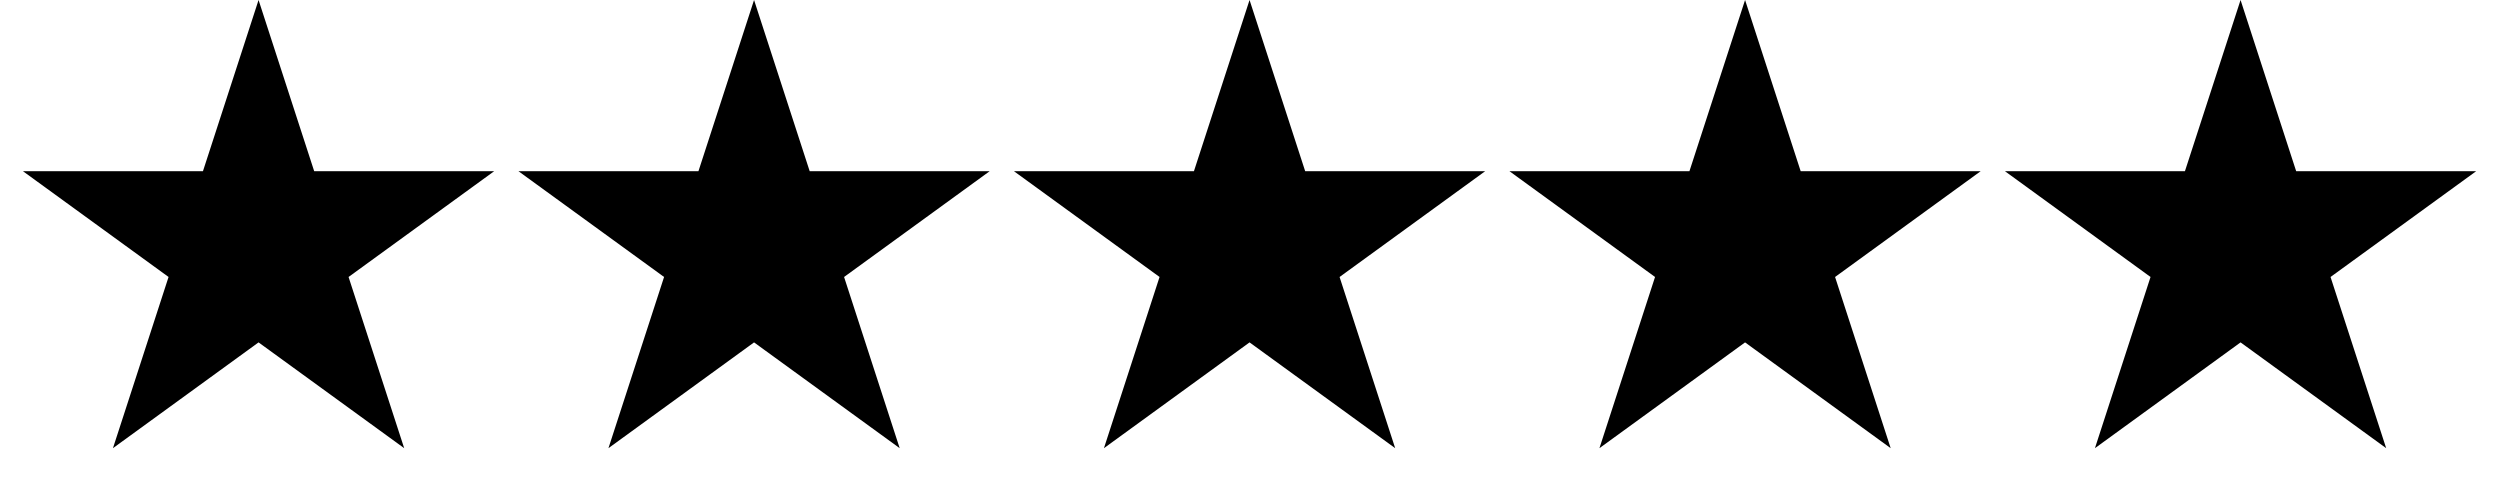
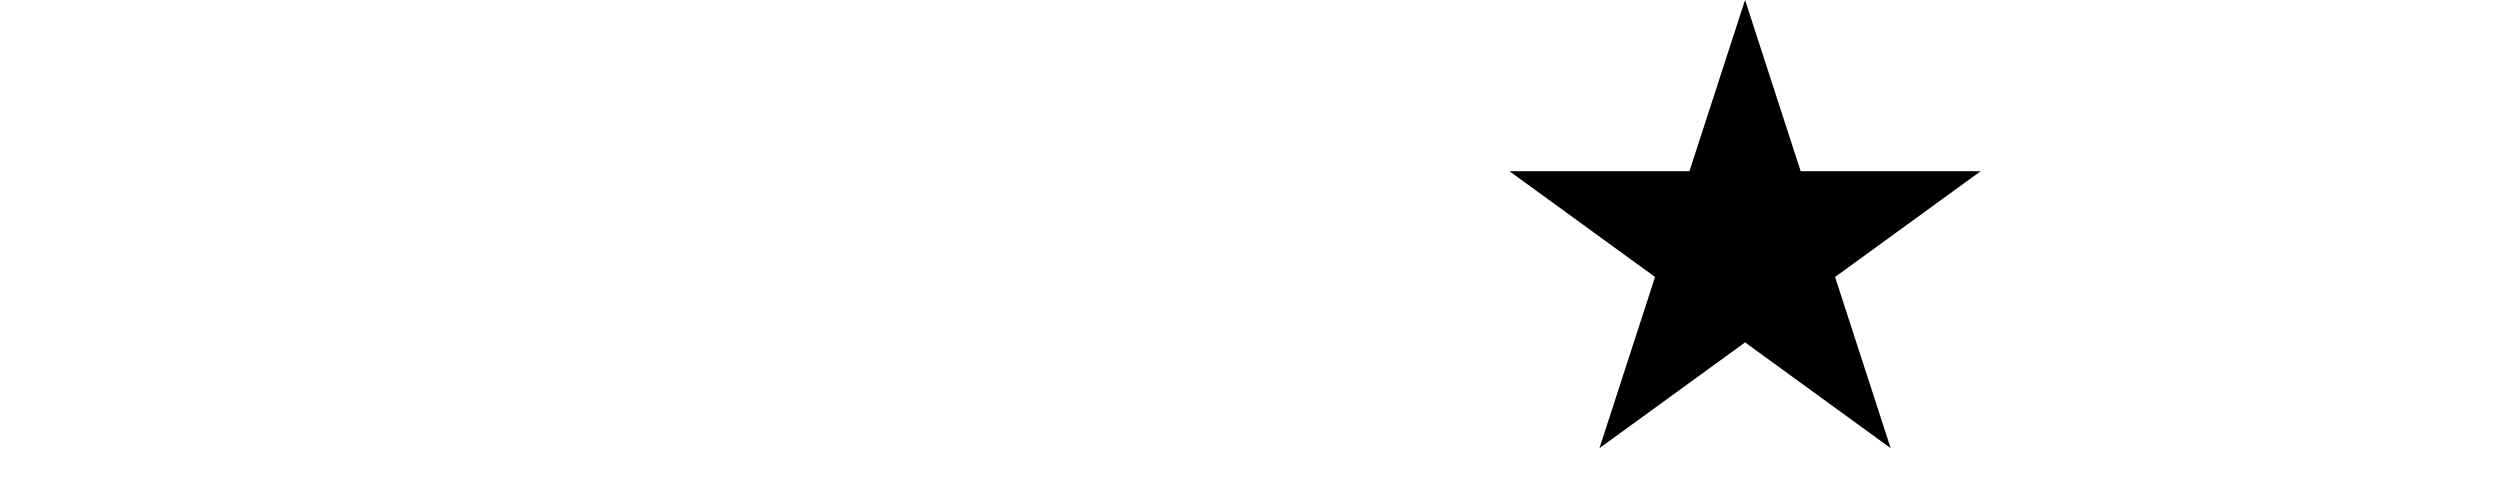
<svg xmlns="http://www.w3.org/2000/svg" width="111" height="22" viewBox="0 0 111 22" fill="none">
-   <path d="M55.48 0L57.95 7.601H65.942L59.477 12.298L61.946 19.899L55.48 15.202L49.015 19.899L51.484 12.298L45.019 7.601H53.011L55.48 0Z" fill="black" />
-   <path d="M11.48 0L13.95 7.601H21.942L15.476 12.298L17.946 19.899L11.48 15.202L5.015 19.899L7.484 12.298L1.019 7.601H9.011L11.48 0Z" fill="black" />
  <path d="M77.481 0L79.95 7.601H87.942L81.477 12.298L83.946 19.899L77.481 15.202L71.015 19.899L73.484 12.298L67.019 7.601H75.011L77.481 0Z" fill="black" />
-   <path d="M99.481 0L101.95 7.601H109.942L103.476 12.298L105.946 19.899L99.481 15.202L93.015 19.899L95.484 12.298L89.019 7.601H97.011L99.481 0Z" fill="black" />
-   <path d="M33.48 0L35.95 7.601H43.942L37.477 12.298L39.946 19.899L33.48 15.202L27.015 19.899L29.485 12.298L23.019 7.601H31.011L33.48 0Z" fill="black" />
</svg>